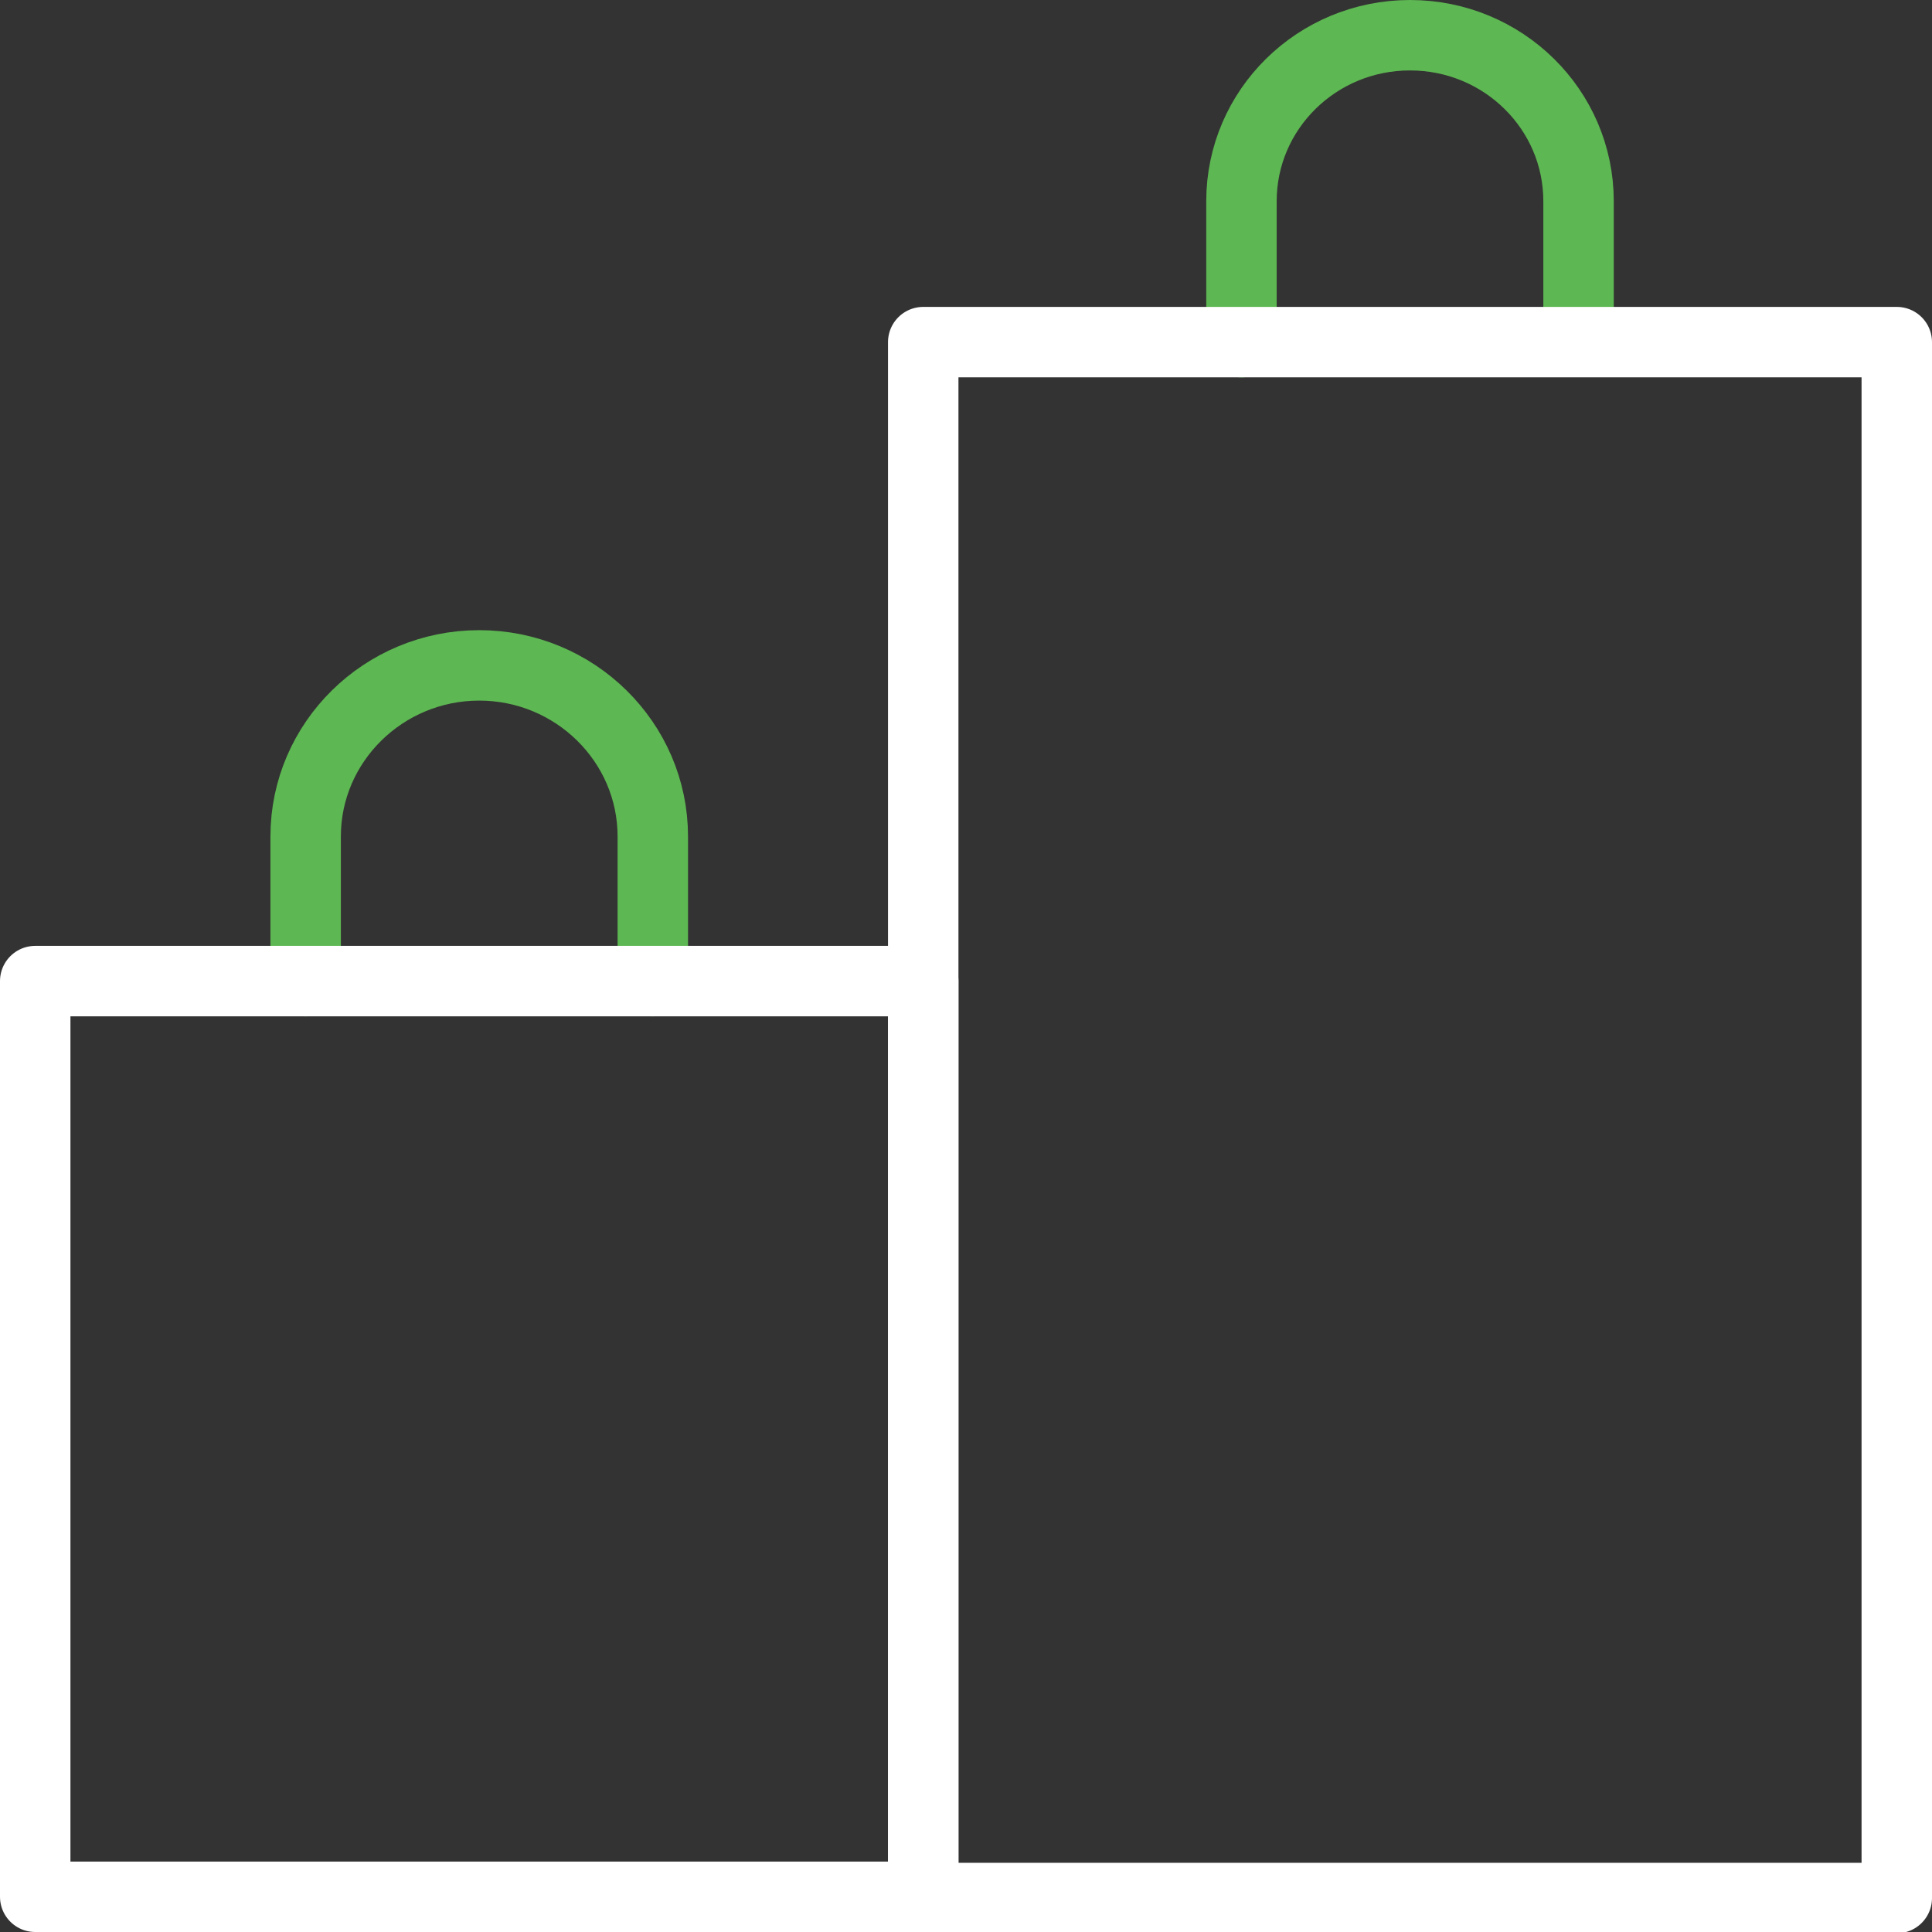
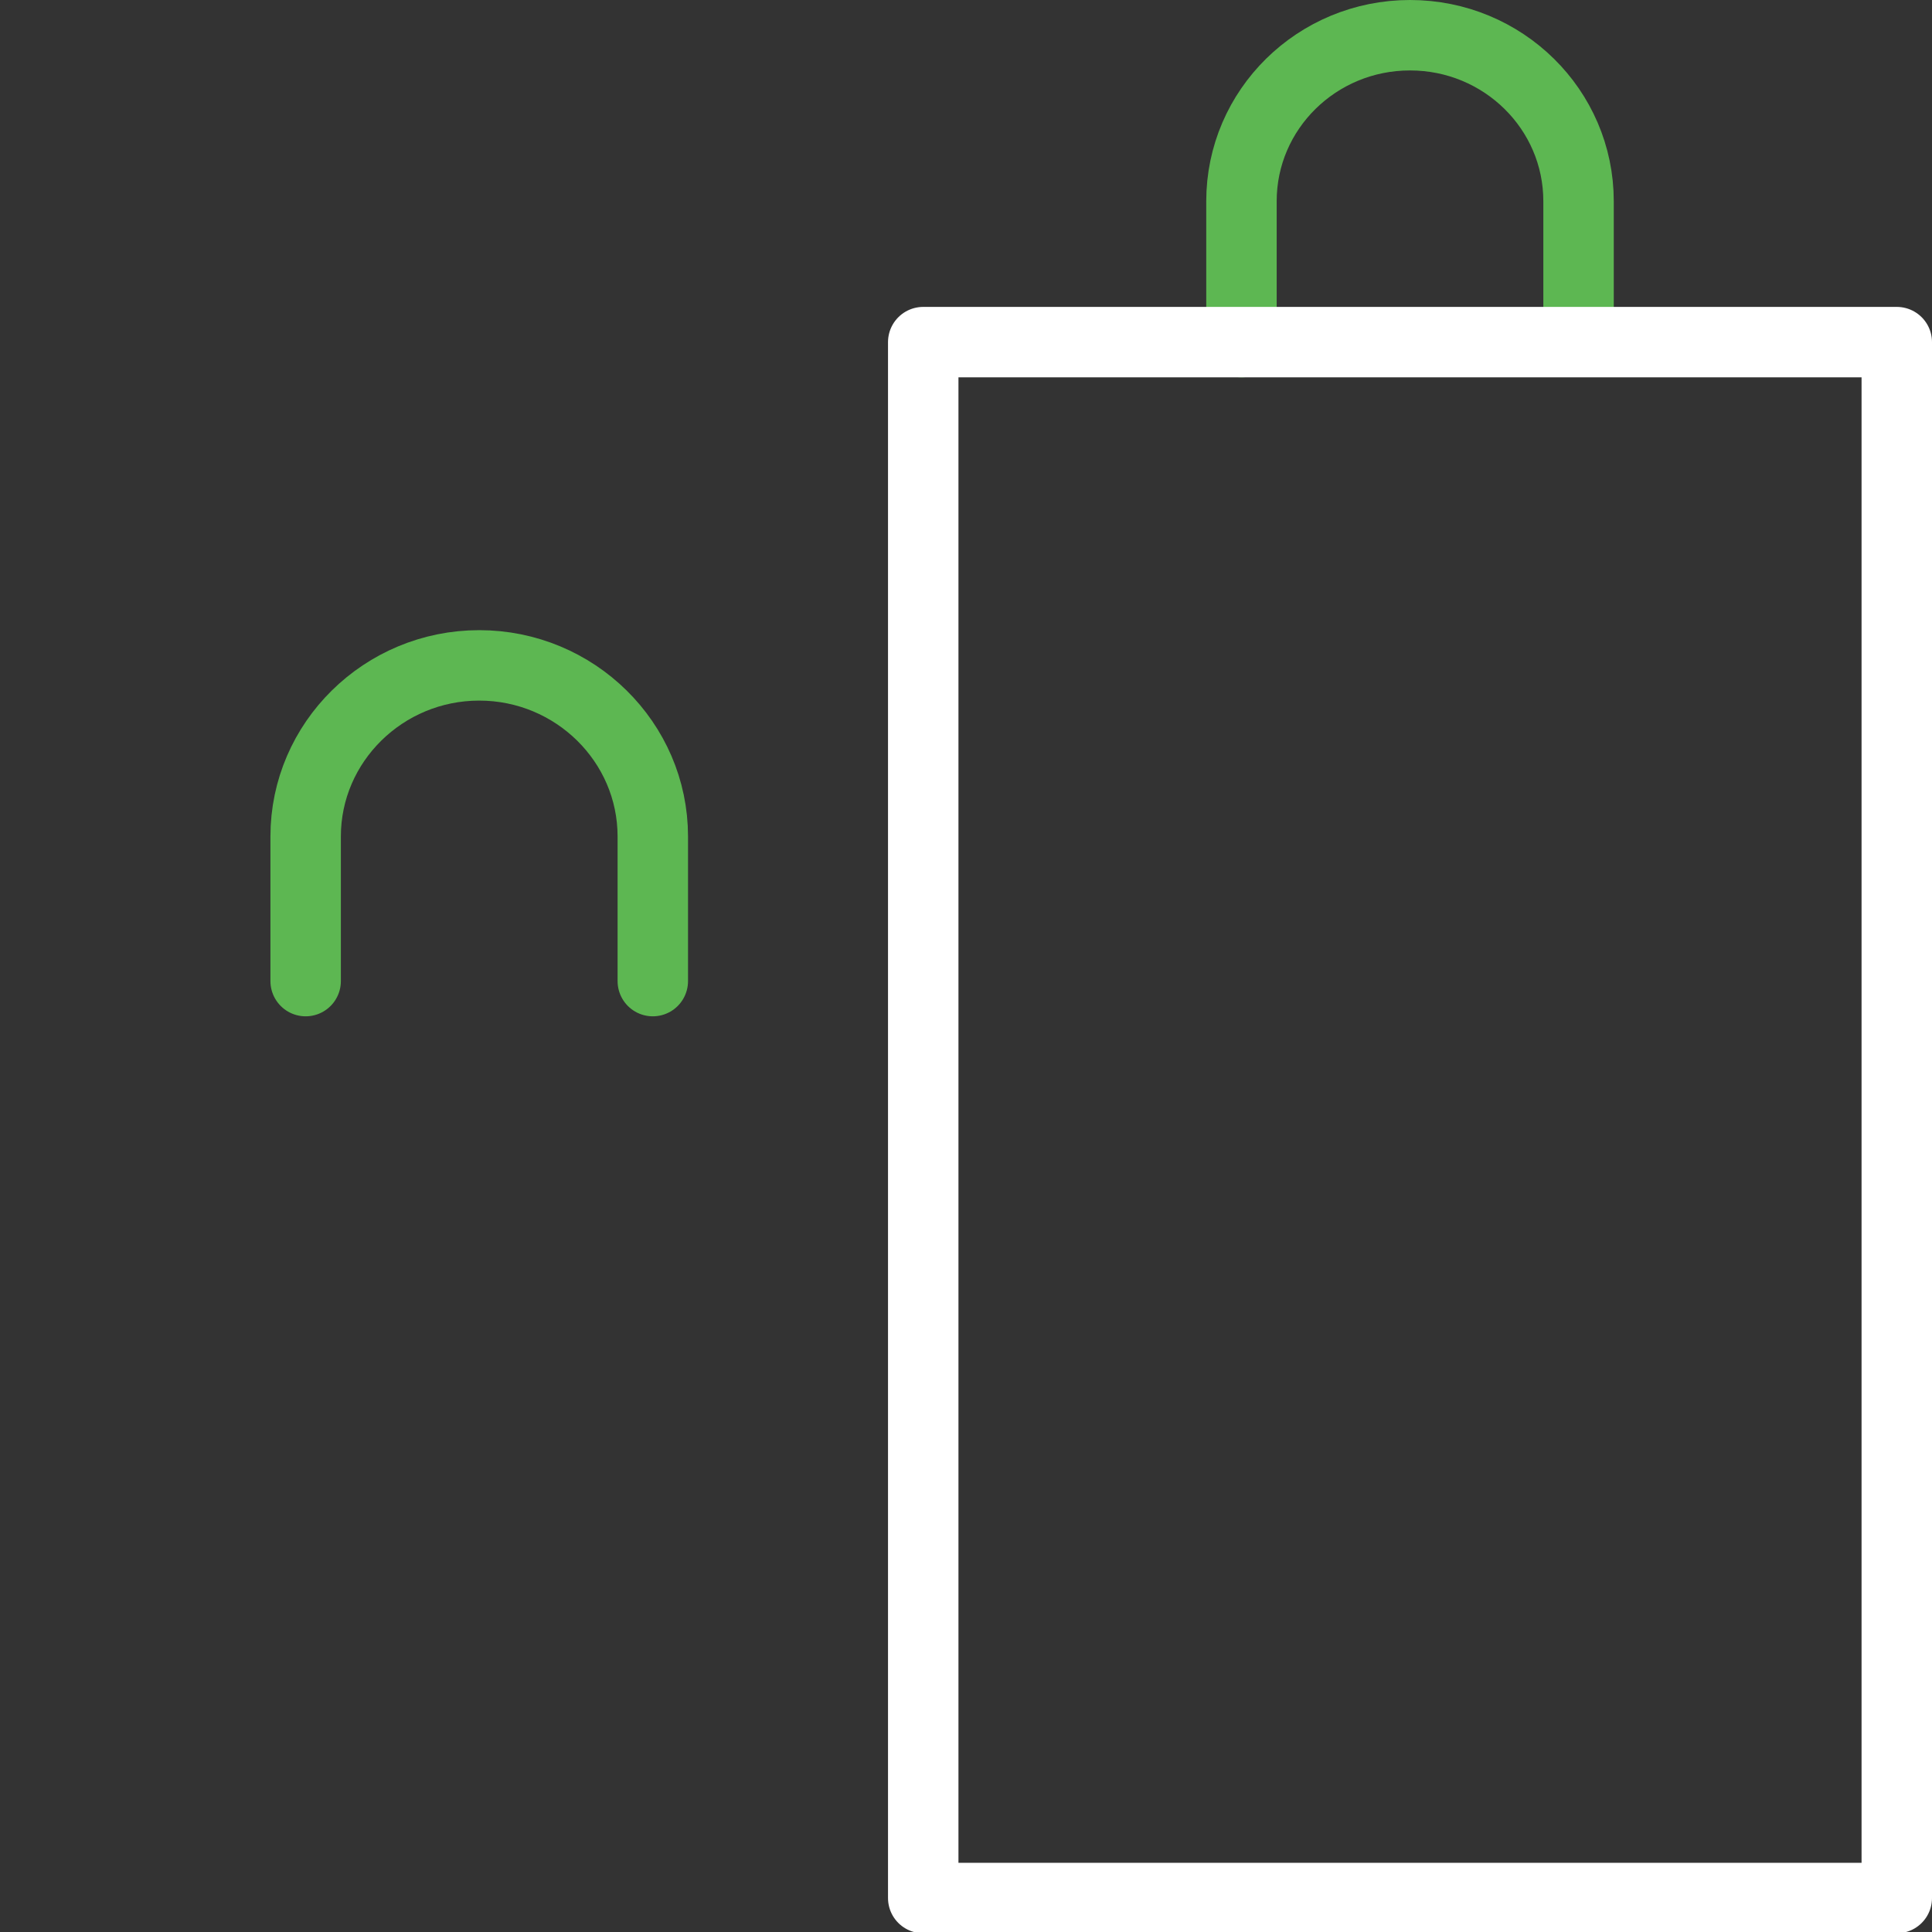
<svg xmlns="http://www.w3.org/2000/svg" id="Layer_1" x="0px" y="0px" viewBox="0 0 153.6 153.6" style="enable-background:new 0 0 153.6 153.6;" xml:space="preserve">
  <rect x="0" y="0" width="153.6" height="153.6" fill="#333333" stroke="none" />
  <style type="text/css">	.st0{fill:none;stroke:#5DB752;stroke-width:5.6;stroke-linecap:round;stroke-linejoin:round;stroke-miterlimit:10;}	.st1{fill:none;stroke:#FFFFFF;stroke-width:5.6;stroke-linecap:round;stroke-linejoin:round;stroke-miterlimit:10;}</style>
  <g>
    <path class="st0" d="M98.7,27.2V16c0-7.3,6-13.2,13.4-13.2h0c7.4,0,13.4,5.9,13.4,13.2v11.1" />
    <rect x="73.4" y="27.2" class="st1" width="77.4" height="123.7" />
    <g>
      <path class="st0" d="M24.3,78V66.5c0-7.5,6.2-13.6,13.8-13.6h0c7.6,0,13.8,6.1,13.8,13.6V78" />
-       <rect x="2.8" y="78" class="st1" width="70.6" height="72.8" />
    </g>
  </g>
</svg>